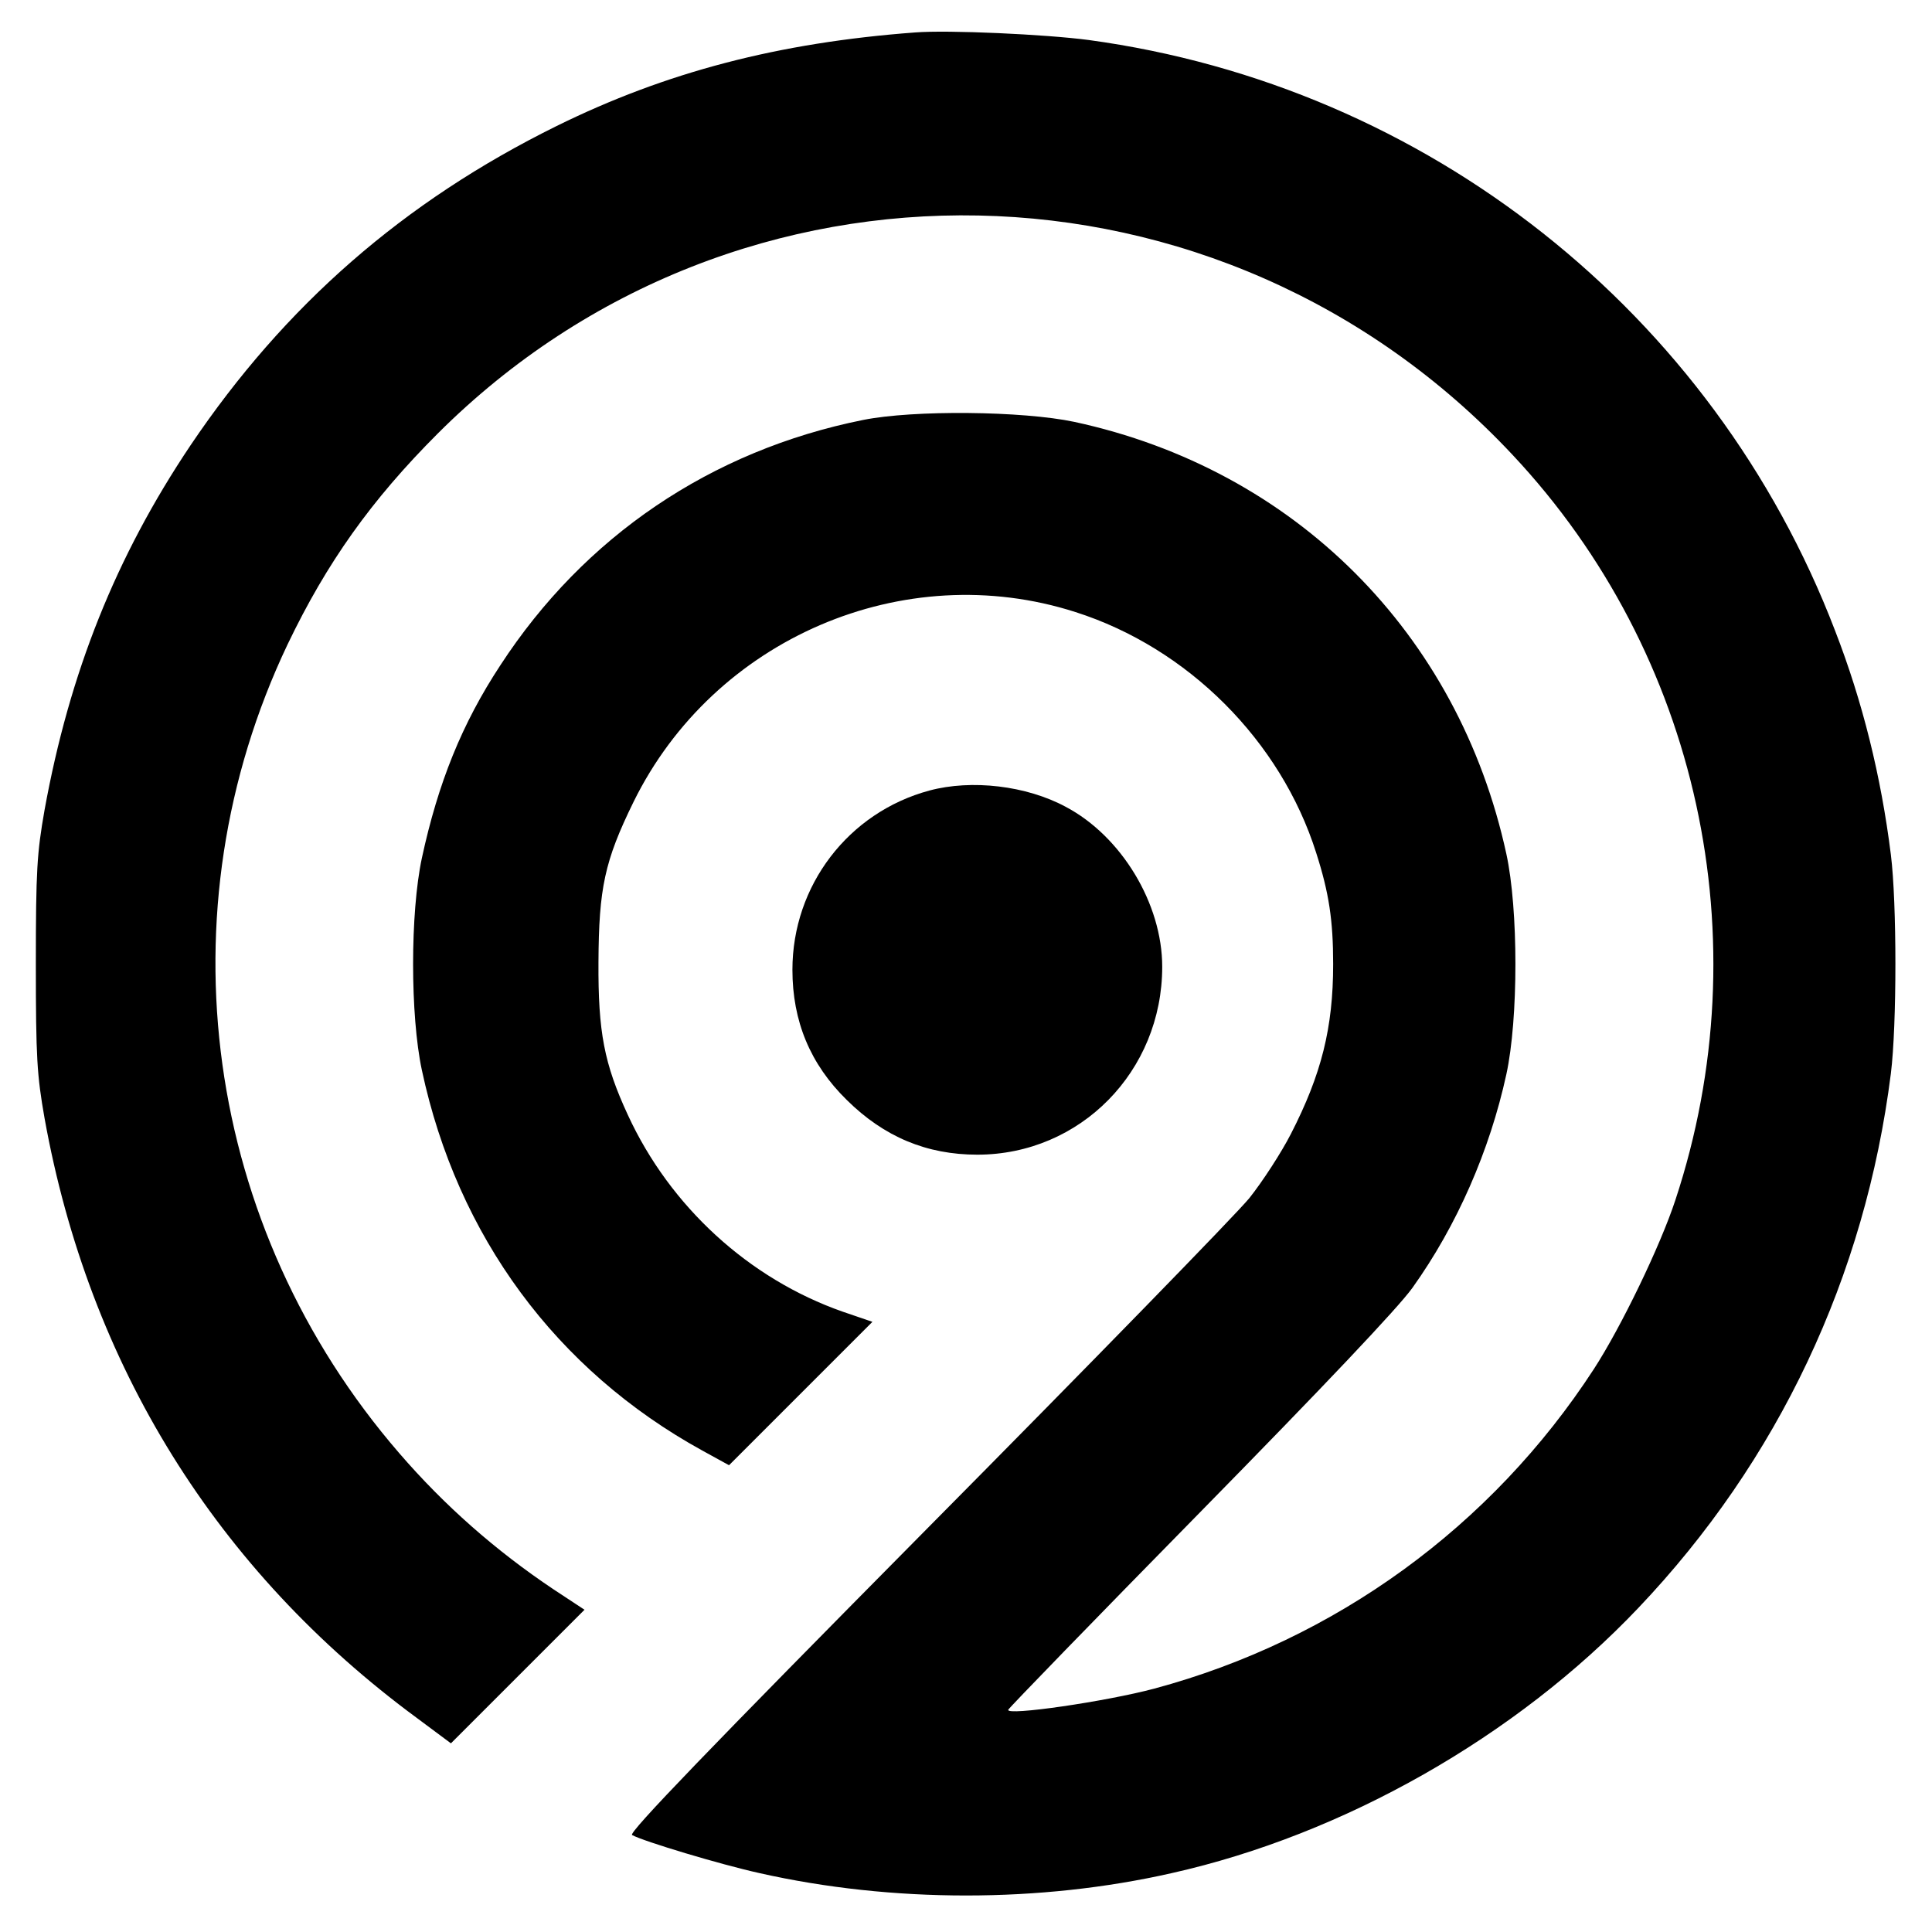
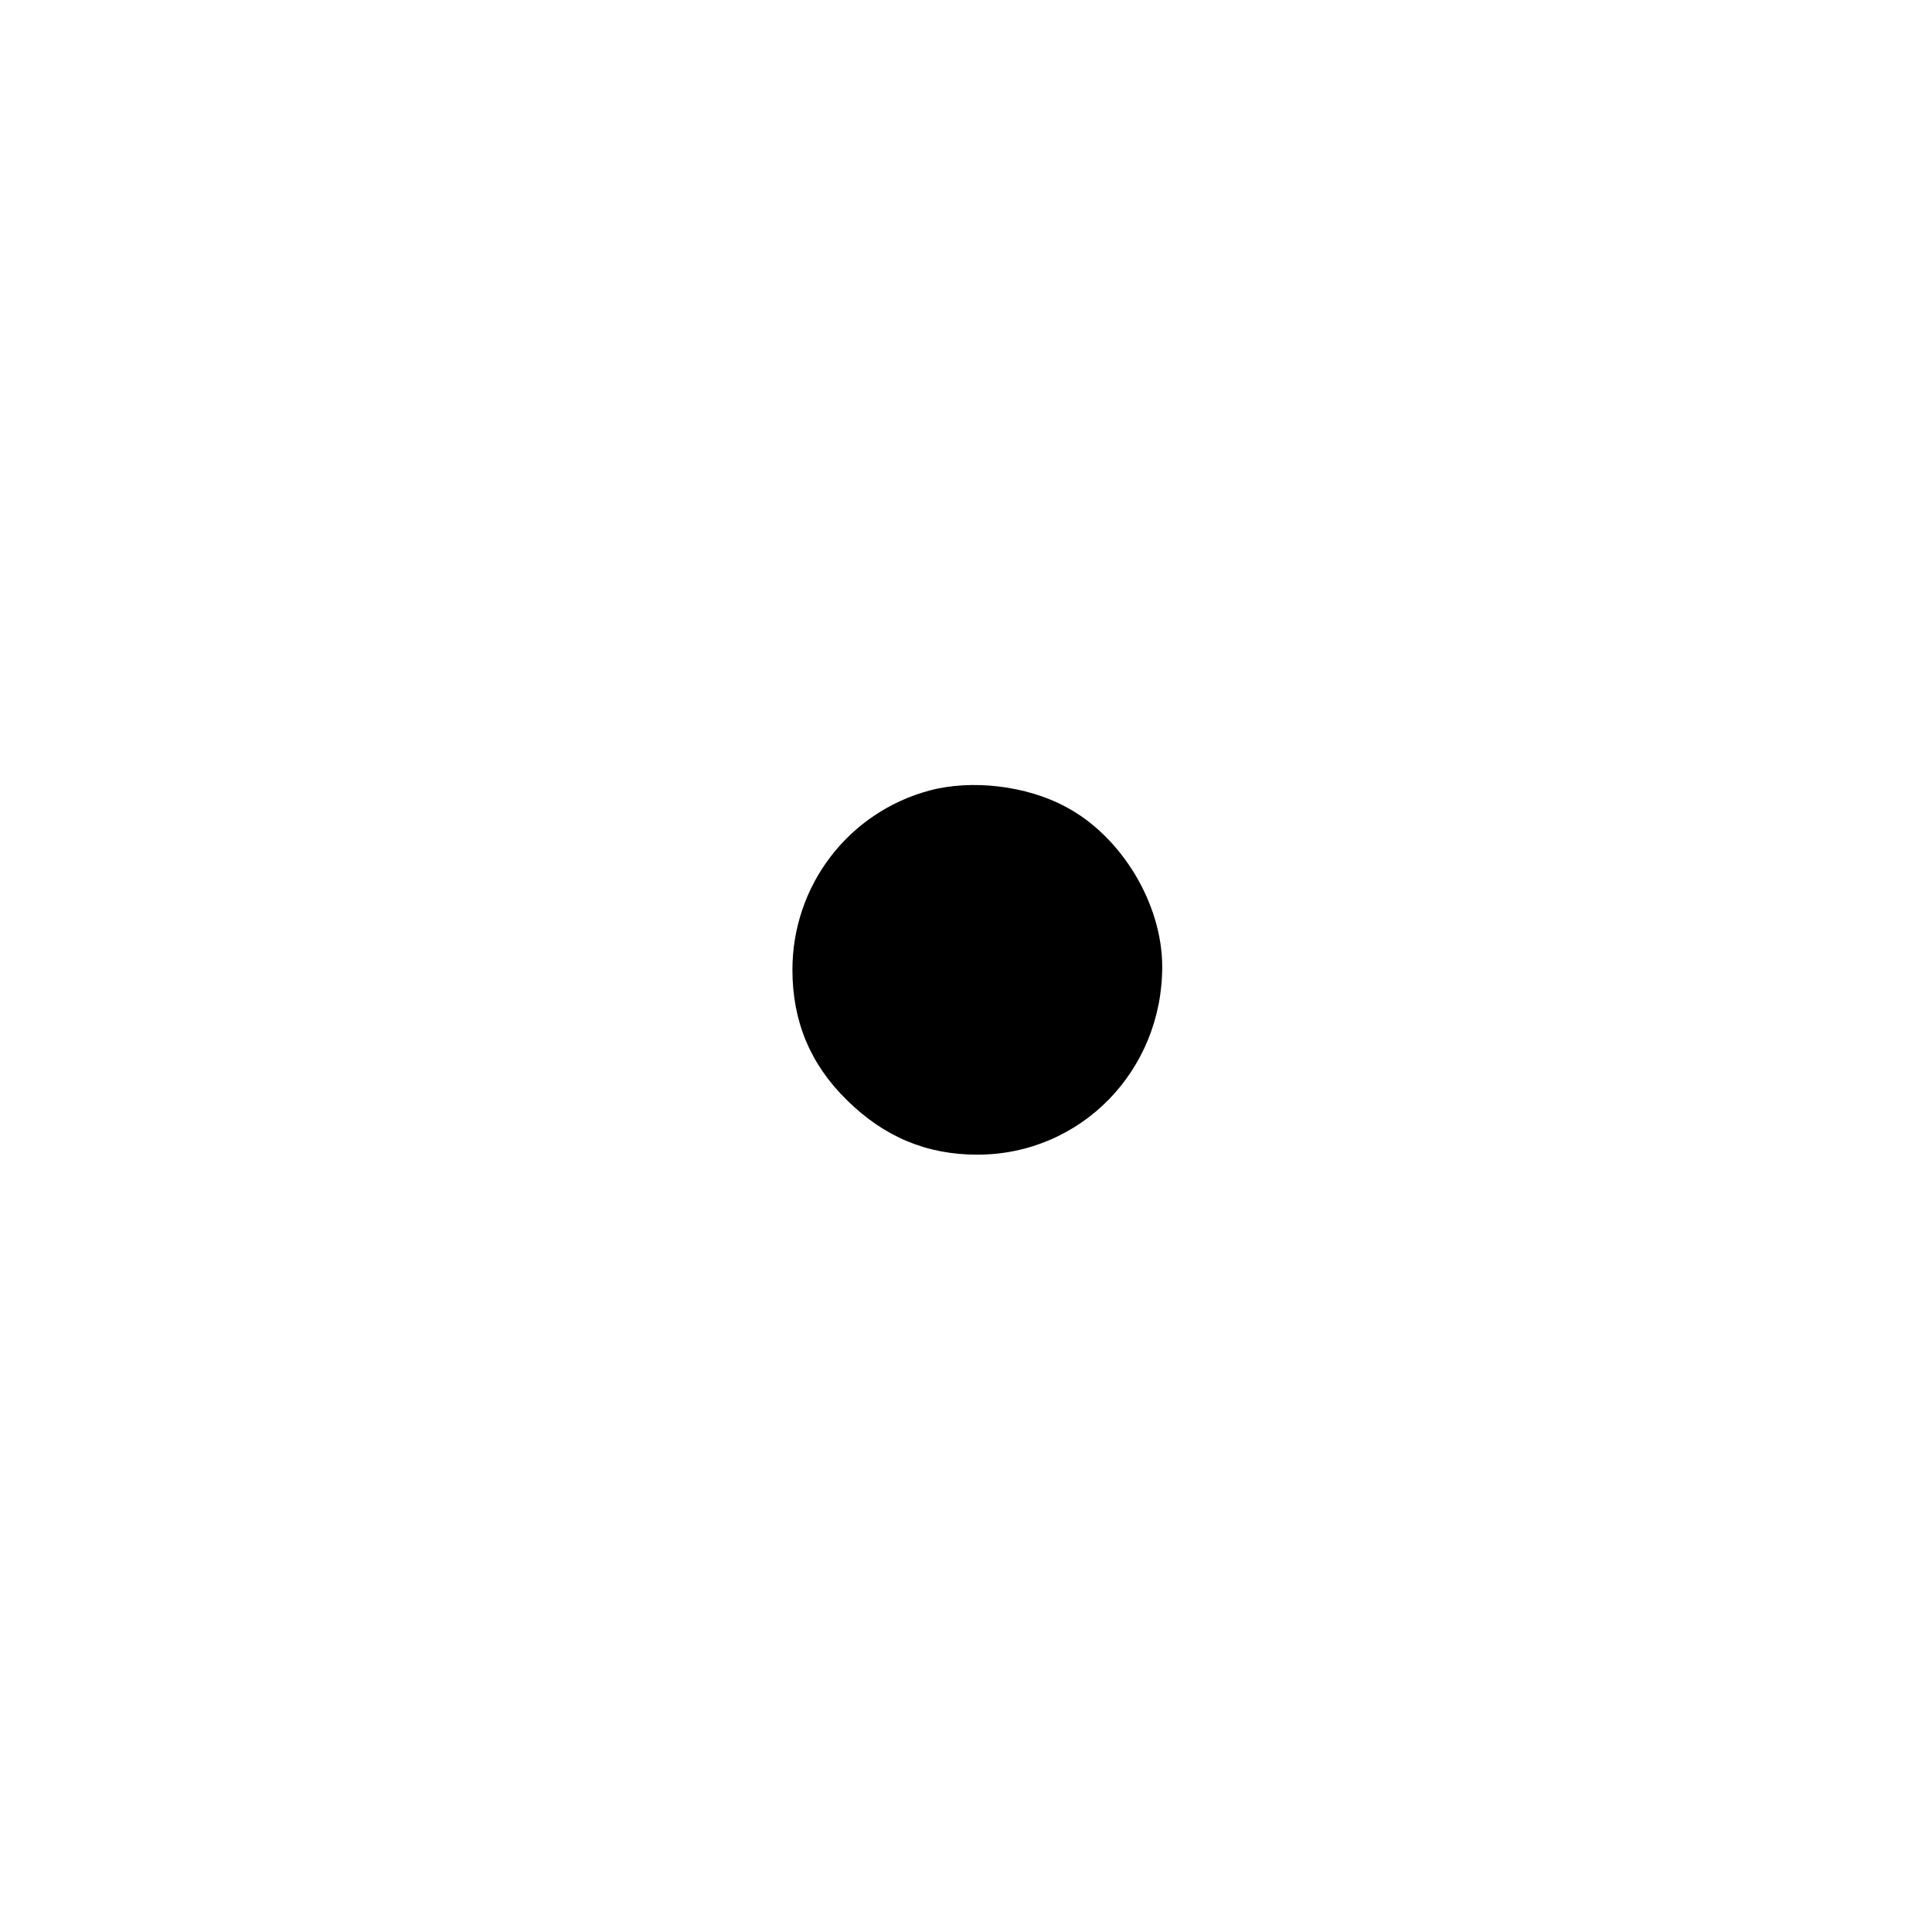
<svg xmlns="http://www.w3.org/2000/svg" version="1.0" viewBox="0 0 512 512">
-   <path d="M242.5 8.6c-36.2 2.7-66 10.5-95 24.8-40.5 20-72 47.5-97 84.6-19.8 29.5-32.1 60.3-38.7 96.7-2 11.4-2.3 15.9-2.3 40.8s.3 29.4 2.3 40.8c11.8 65.5 45.6 119.9 98.7 159l9 6.7 17.7-17.7 17.7-17.7-8.2-5.4c-15.4-10.3-29-22.3-40.9-36.1C54 325.2 42.5 241.7 76.2 170.8c10.4-21.7 22.2-38.3 39.8-55.9 79.4-79.3 207.8-76.7 284.9 5.7C450.2 173.2 466.8 249 444 318c-4 12.2-14.4 33.7-21.6 44.8-27.1 41.7-68.5 71.8-116.5 84.7-12.7 3.4-39.4 7.3-38.7 5.6.2-.5 23-24 50.8-52.3 32.8-33.4 52.5-54.2 56.3-59.5 11.8-16.5 20.5-36.4 24.9-56.6 3.2-14.7 3.2-43.7 0-58.4-12.7-58.5-56.1-101.9-114.5-114.5-13.7-2.9-42.6-3.2-56-.5-40.3 8.1-73.9 30.9-96.1 65-10.2 15.5-16.5 31.2-20.8 51.1-3.1 14.5-3.1 41.7 0 56.2 9.4 44 35.6 79.5 74.3 100.8l7.1 3.9 19-19 19-19-7.9-2.7c-24.8-8.7-45.7-27.8-56.9-52.1-6.3-13.6-7.9-22-7.8-40.5.1-19.6 1.6-26.8 9.3-42.5 21.3-43.3 71.6-64.9 117.1-50.3 29.8 9.5 54.4 34.1 63.8 63.8 3.4 10.6 4.5 17.9 4.5 29.5 0 16.9-3.1 29.2-11.2 45-2.5 4.9-7.5 12.6-11 17-3.6 4.4-42.2 44-85.8 88-57.3 57.9-78.8 80.2-77.8 80.8 3.1 1.7 23.4 7.8 33.8 10.1 35.1 7.9 74.4 7.9 109.2 0 45.6-10.2 91.3-36.2 123.6-70.2 37.2-39.1 60.2-87.9 67-141.7 1.6-12.9 1.6-45.2 0-58-2.6-20.8-7.5-40.6-14.8-59.4C454 82.8 378.2 22.8 288.5 10.6c-11.4-1.5-37.2-2.7-46-2z" />
  <path d="M246.3 209.5c-21.5 5.8-36.3 25.2-36.3 47.5 0 13.6 4.7 25 14.4 34.5 9.9 9.8 21.2 14.5 34.6 14.5 27.3 0 49-22.1 49-49.8 0-16.7-10.8-34.6-25.6-42.4-10.4-5.6-24.9-7.3-36.1-4.3z" />
</svg>